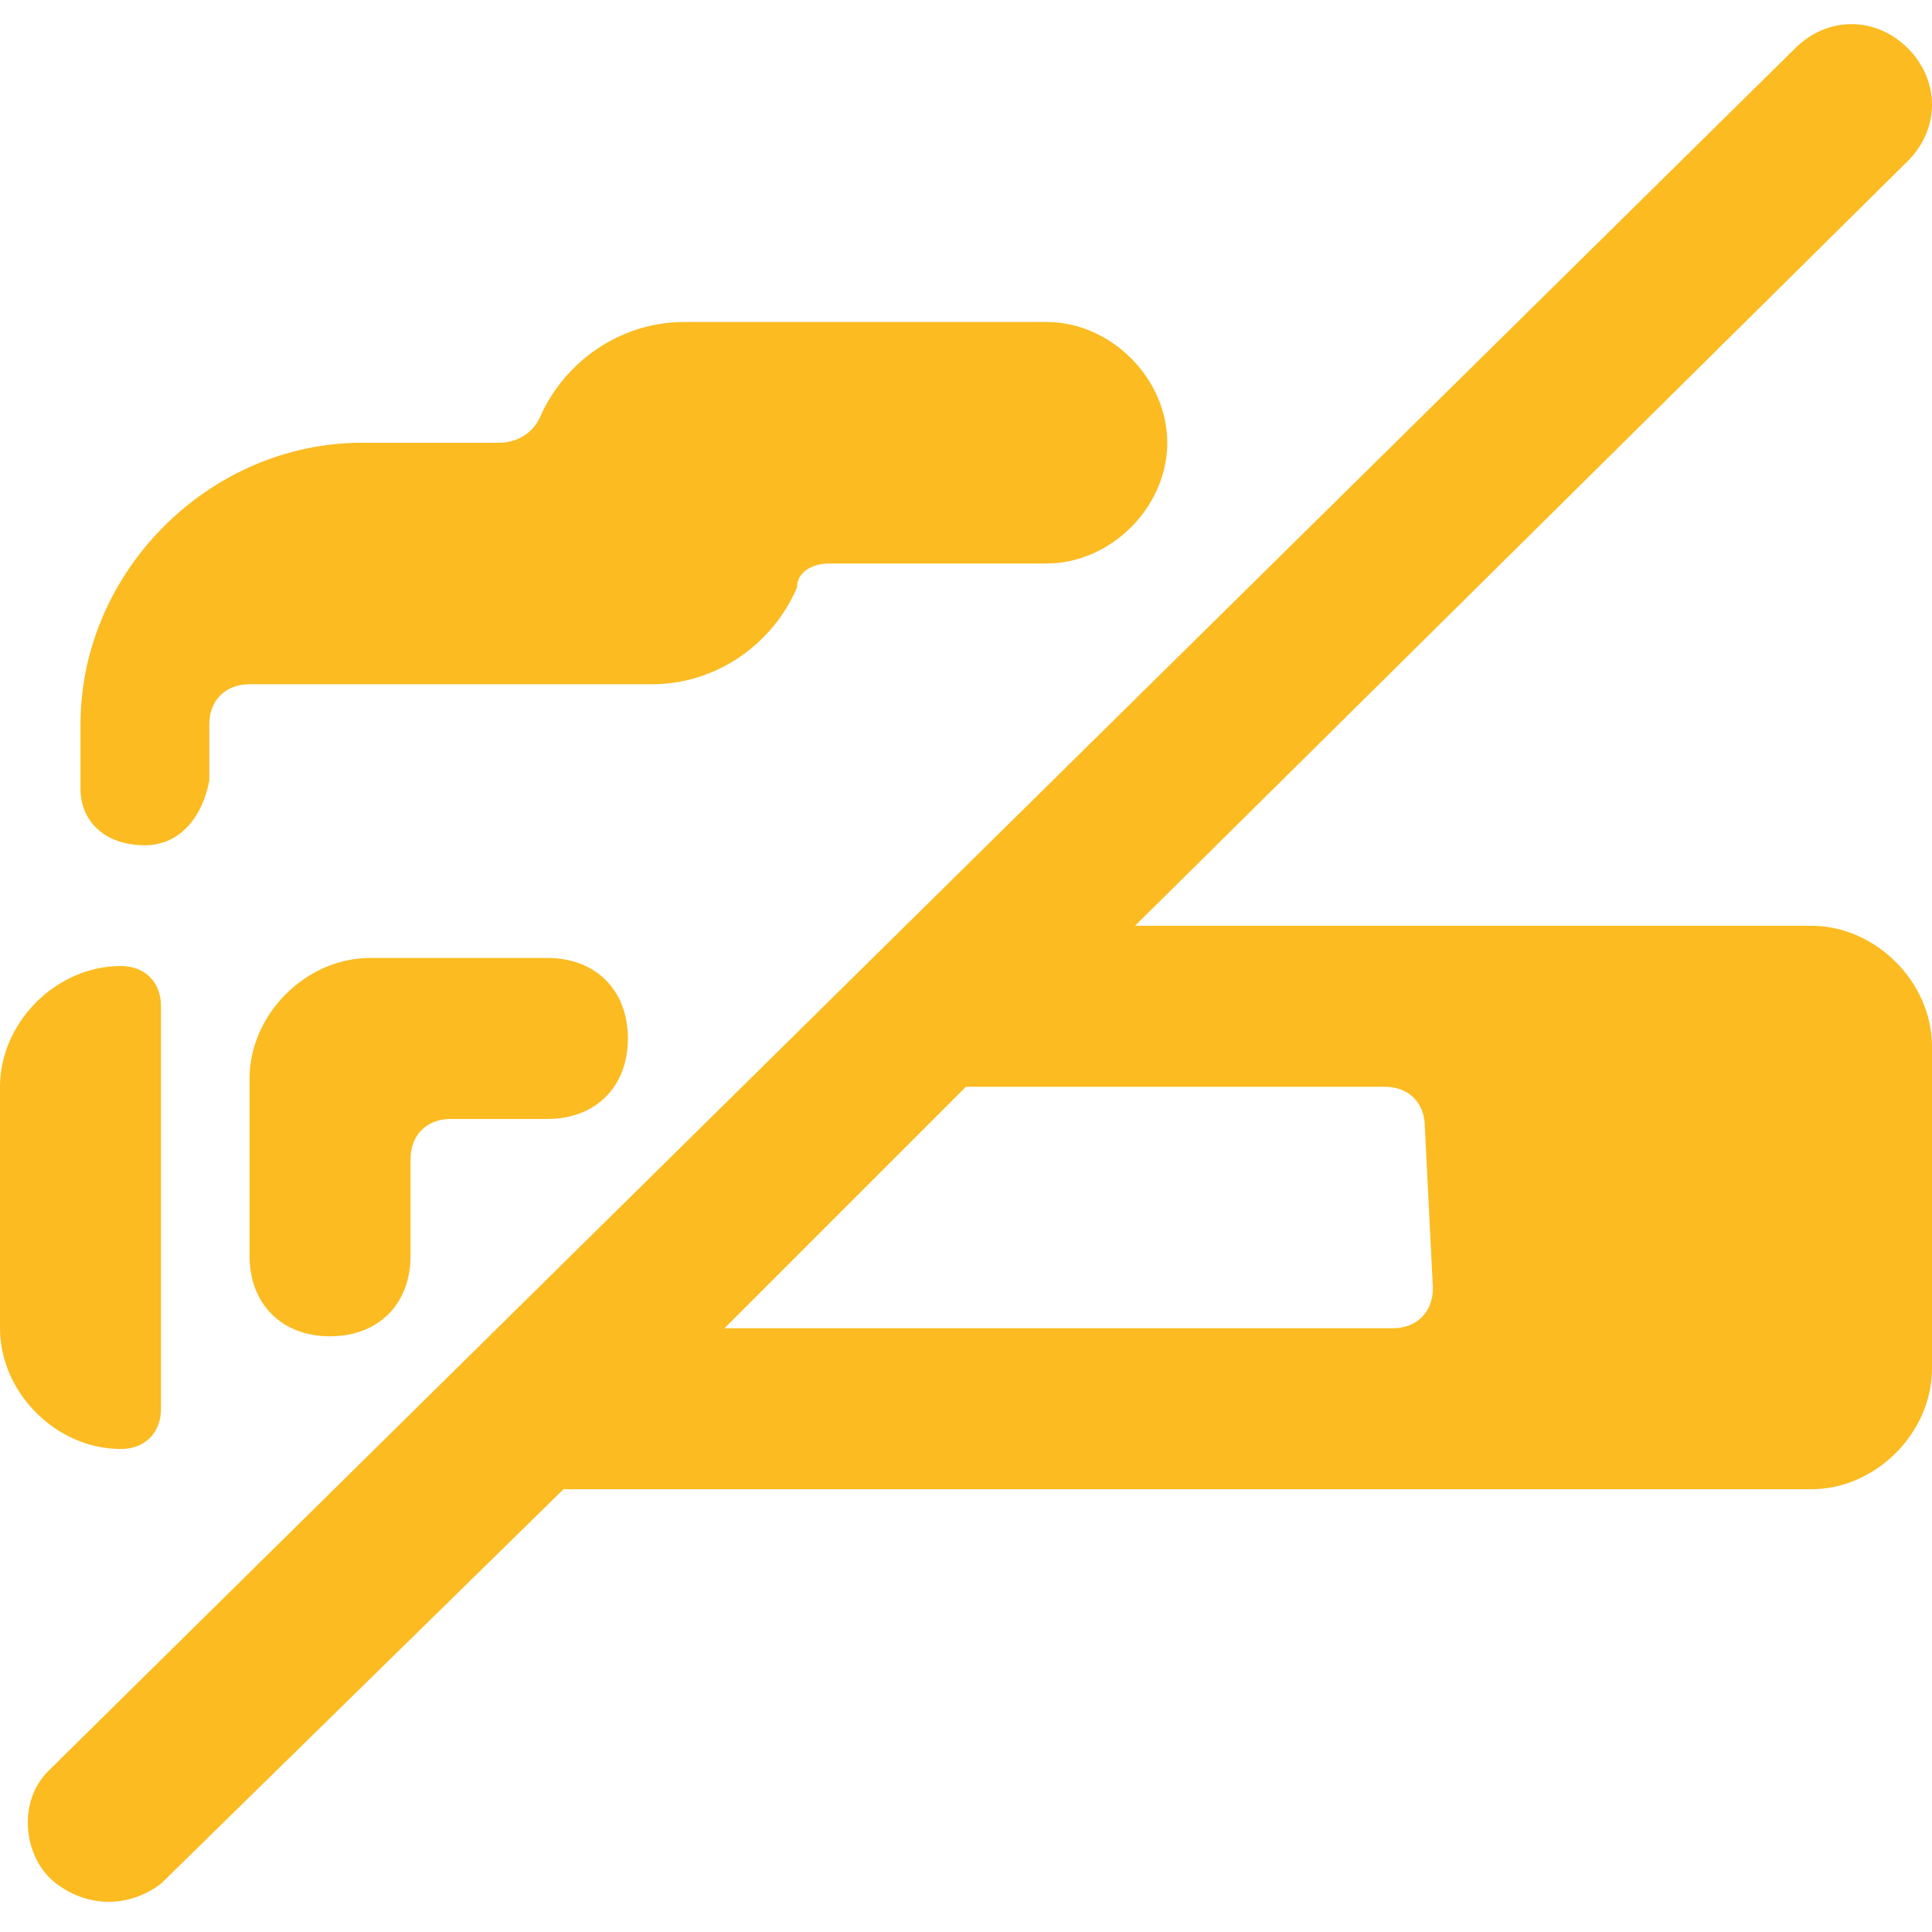
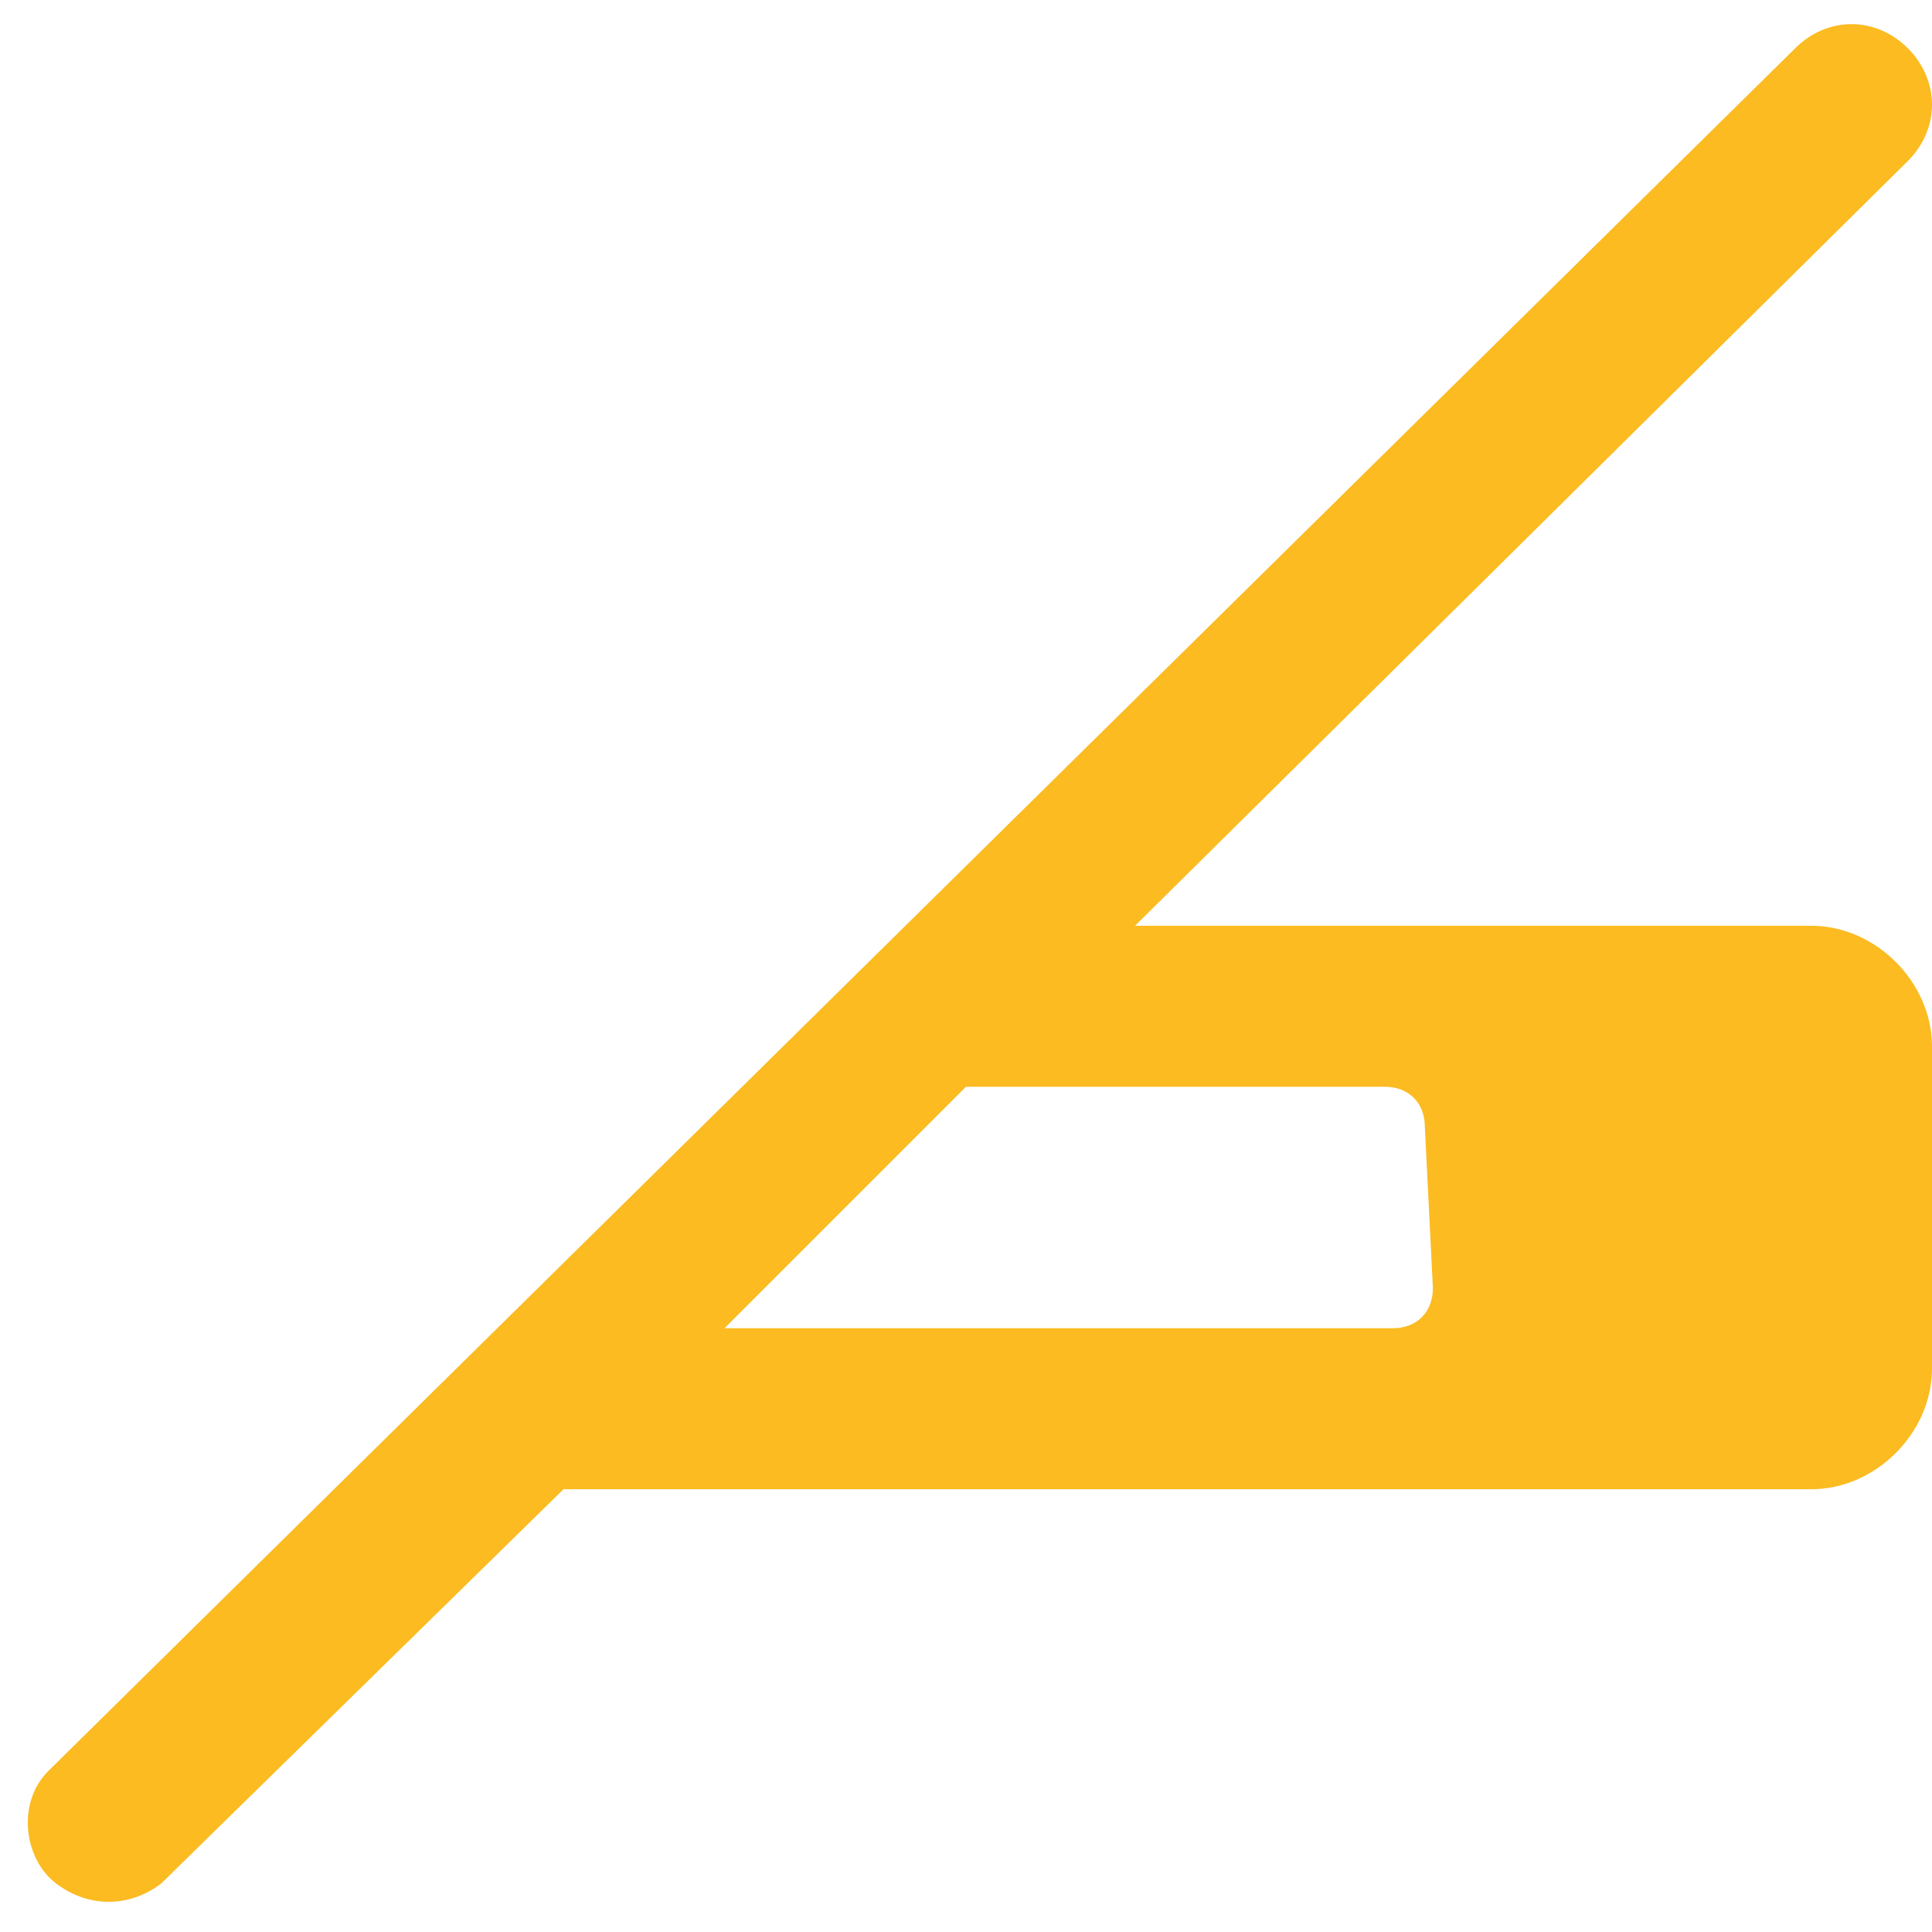
<svg xmlns="http://www.w3.org/2000/svg" version="1.1" id="Ebene_1" x="0px" y="0px" viewBox="0 0 24 24" style="enable-background:new 0 0 24 24;" xml:space="preserve">
  <style type="text/css">
	.st0{fill:#FBBB21;}
</style>
  <g>
-     <path class="st0" d="M4.6,11.9c-0.8,0-1.5,0.7-1.5,1.5v2.2c0,0.6,0.4,1,1,1s1-0.4,1-1v-1.2c0-0.3,0.2-0.5,0.5-0.5h1.2   c0.6,0,1-0.4,1-1s-0.4-1-1-1H4.6z" />
    <path class="st0" d="M22.5,11.5h-8.4L23.7,2c0.4-0.4,0.4-1,0-1.4c-0.4-0.4-1-0.4-1.4,0c0,0,0,0,0,0L0.6,22   c-0.4,0.4-0.3,1.1,0.1,1.4c0.4,0.3,0.9,0.3,1.3,0l5-4.9h15.5c0.8,0,1.5-0.7,1.5-1.5v-4C24,12.2,23.3,11.5,22.5,11.5z M17.8,16   c0,0.3-0.2,0.5-0.5,0.5H9l3-3h5.2c0.3,0,0.5,0.2,0.5,0.5L17.8,16z" />
-     <path class="st0" d="M1.5,18C1.8,18,2,17.8,2,17.5v-5C2,12.2,1.8,12,1.5,12C0.7,12,0,12.7,0,13.5v3C0,17.3,0.7,18,1.5,18z" />
-     <path class="st0" d="M1.8,10.5c0.4,0,0.7-0.3,0.8-0.8V9c0-0.3,0.2-0.5,0.5-0.5h5c0.8,0,1.5-0.5,1.8-1.2C9.9,7.1,10.1,7,10.3,7H13   c0.8,0,1.5-0.7,1.5-1.5S13.8,4,13,4H8.5C7.7,4,7,4.5,6.7,5.2C6.6,5.4,6.4,5.5,6.2,5.5H4.5C2.6,5.5,1,7.1,1,9v0.8   C1,10.2,1.3,10.5,1.8,10.5z" />
  </g>
</svg>